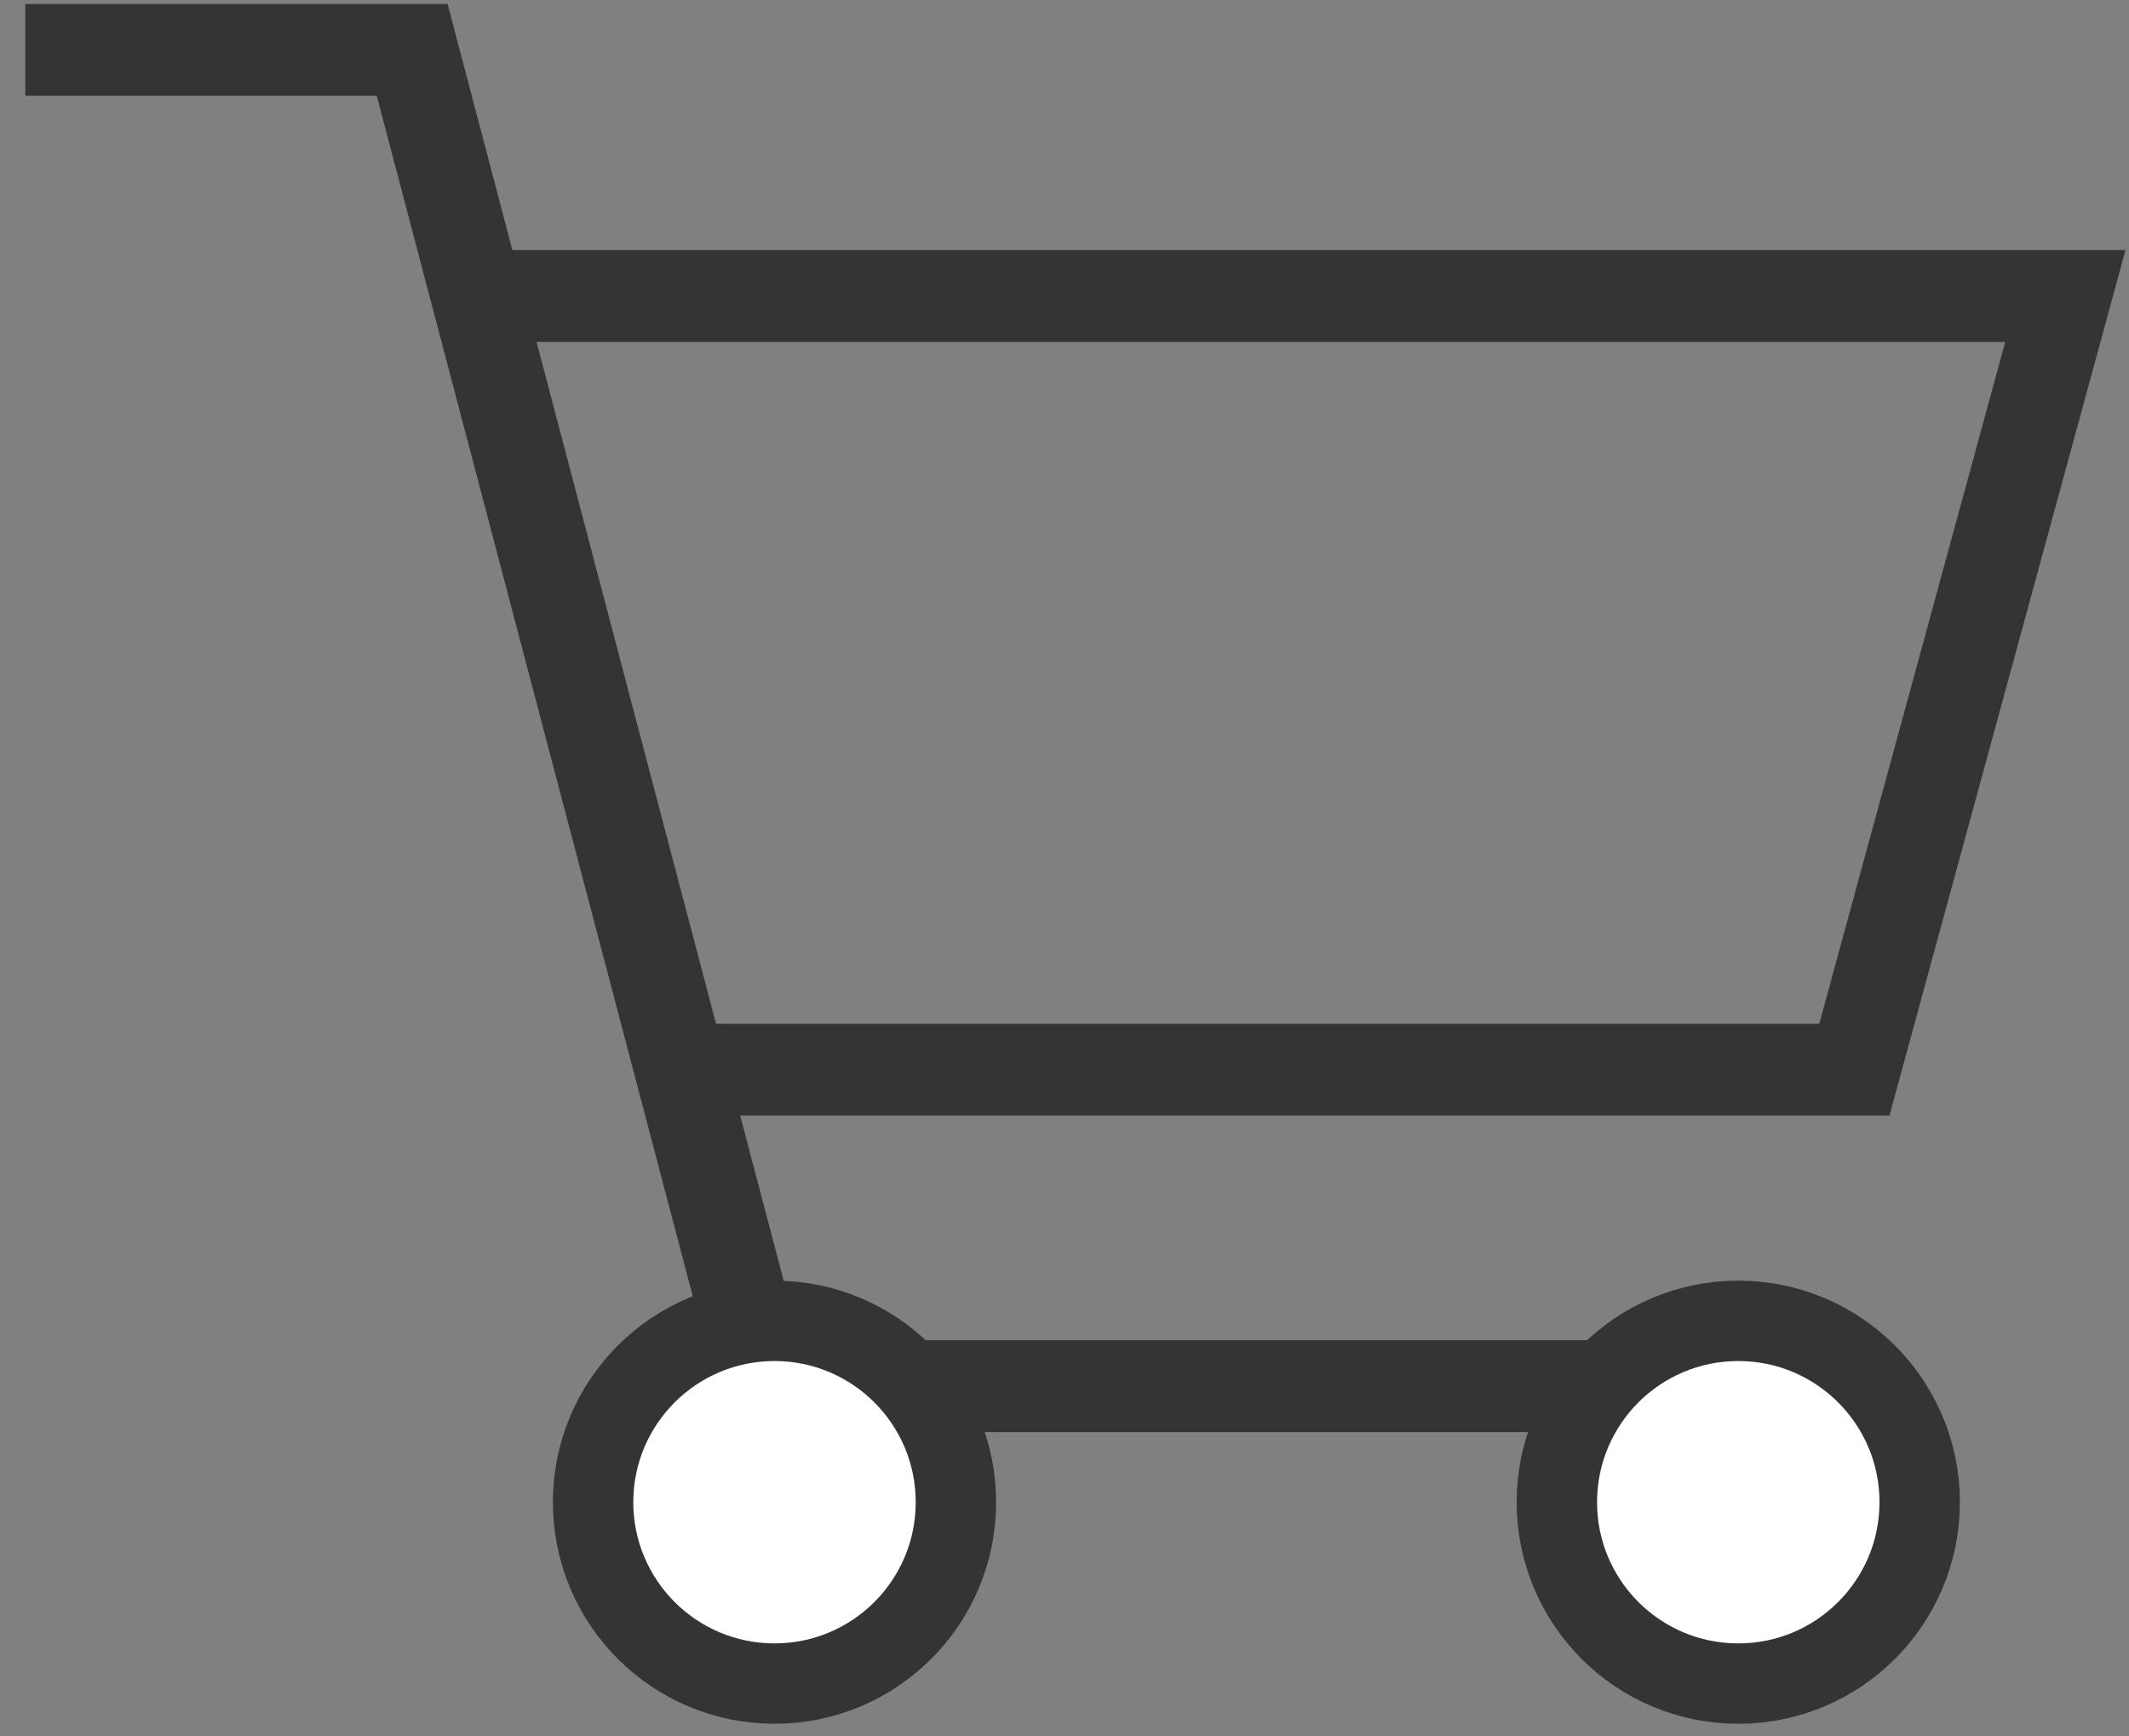
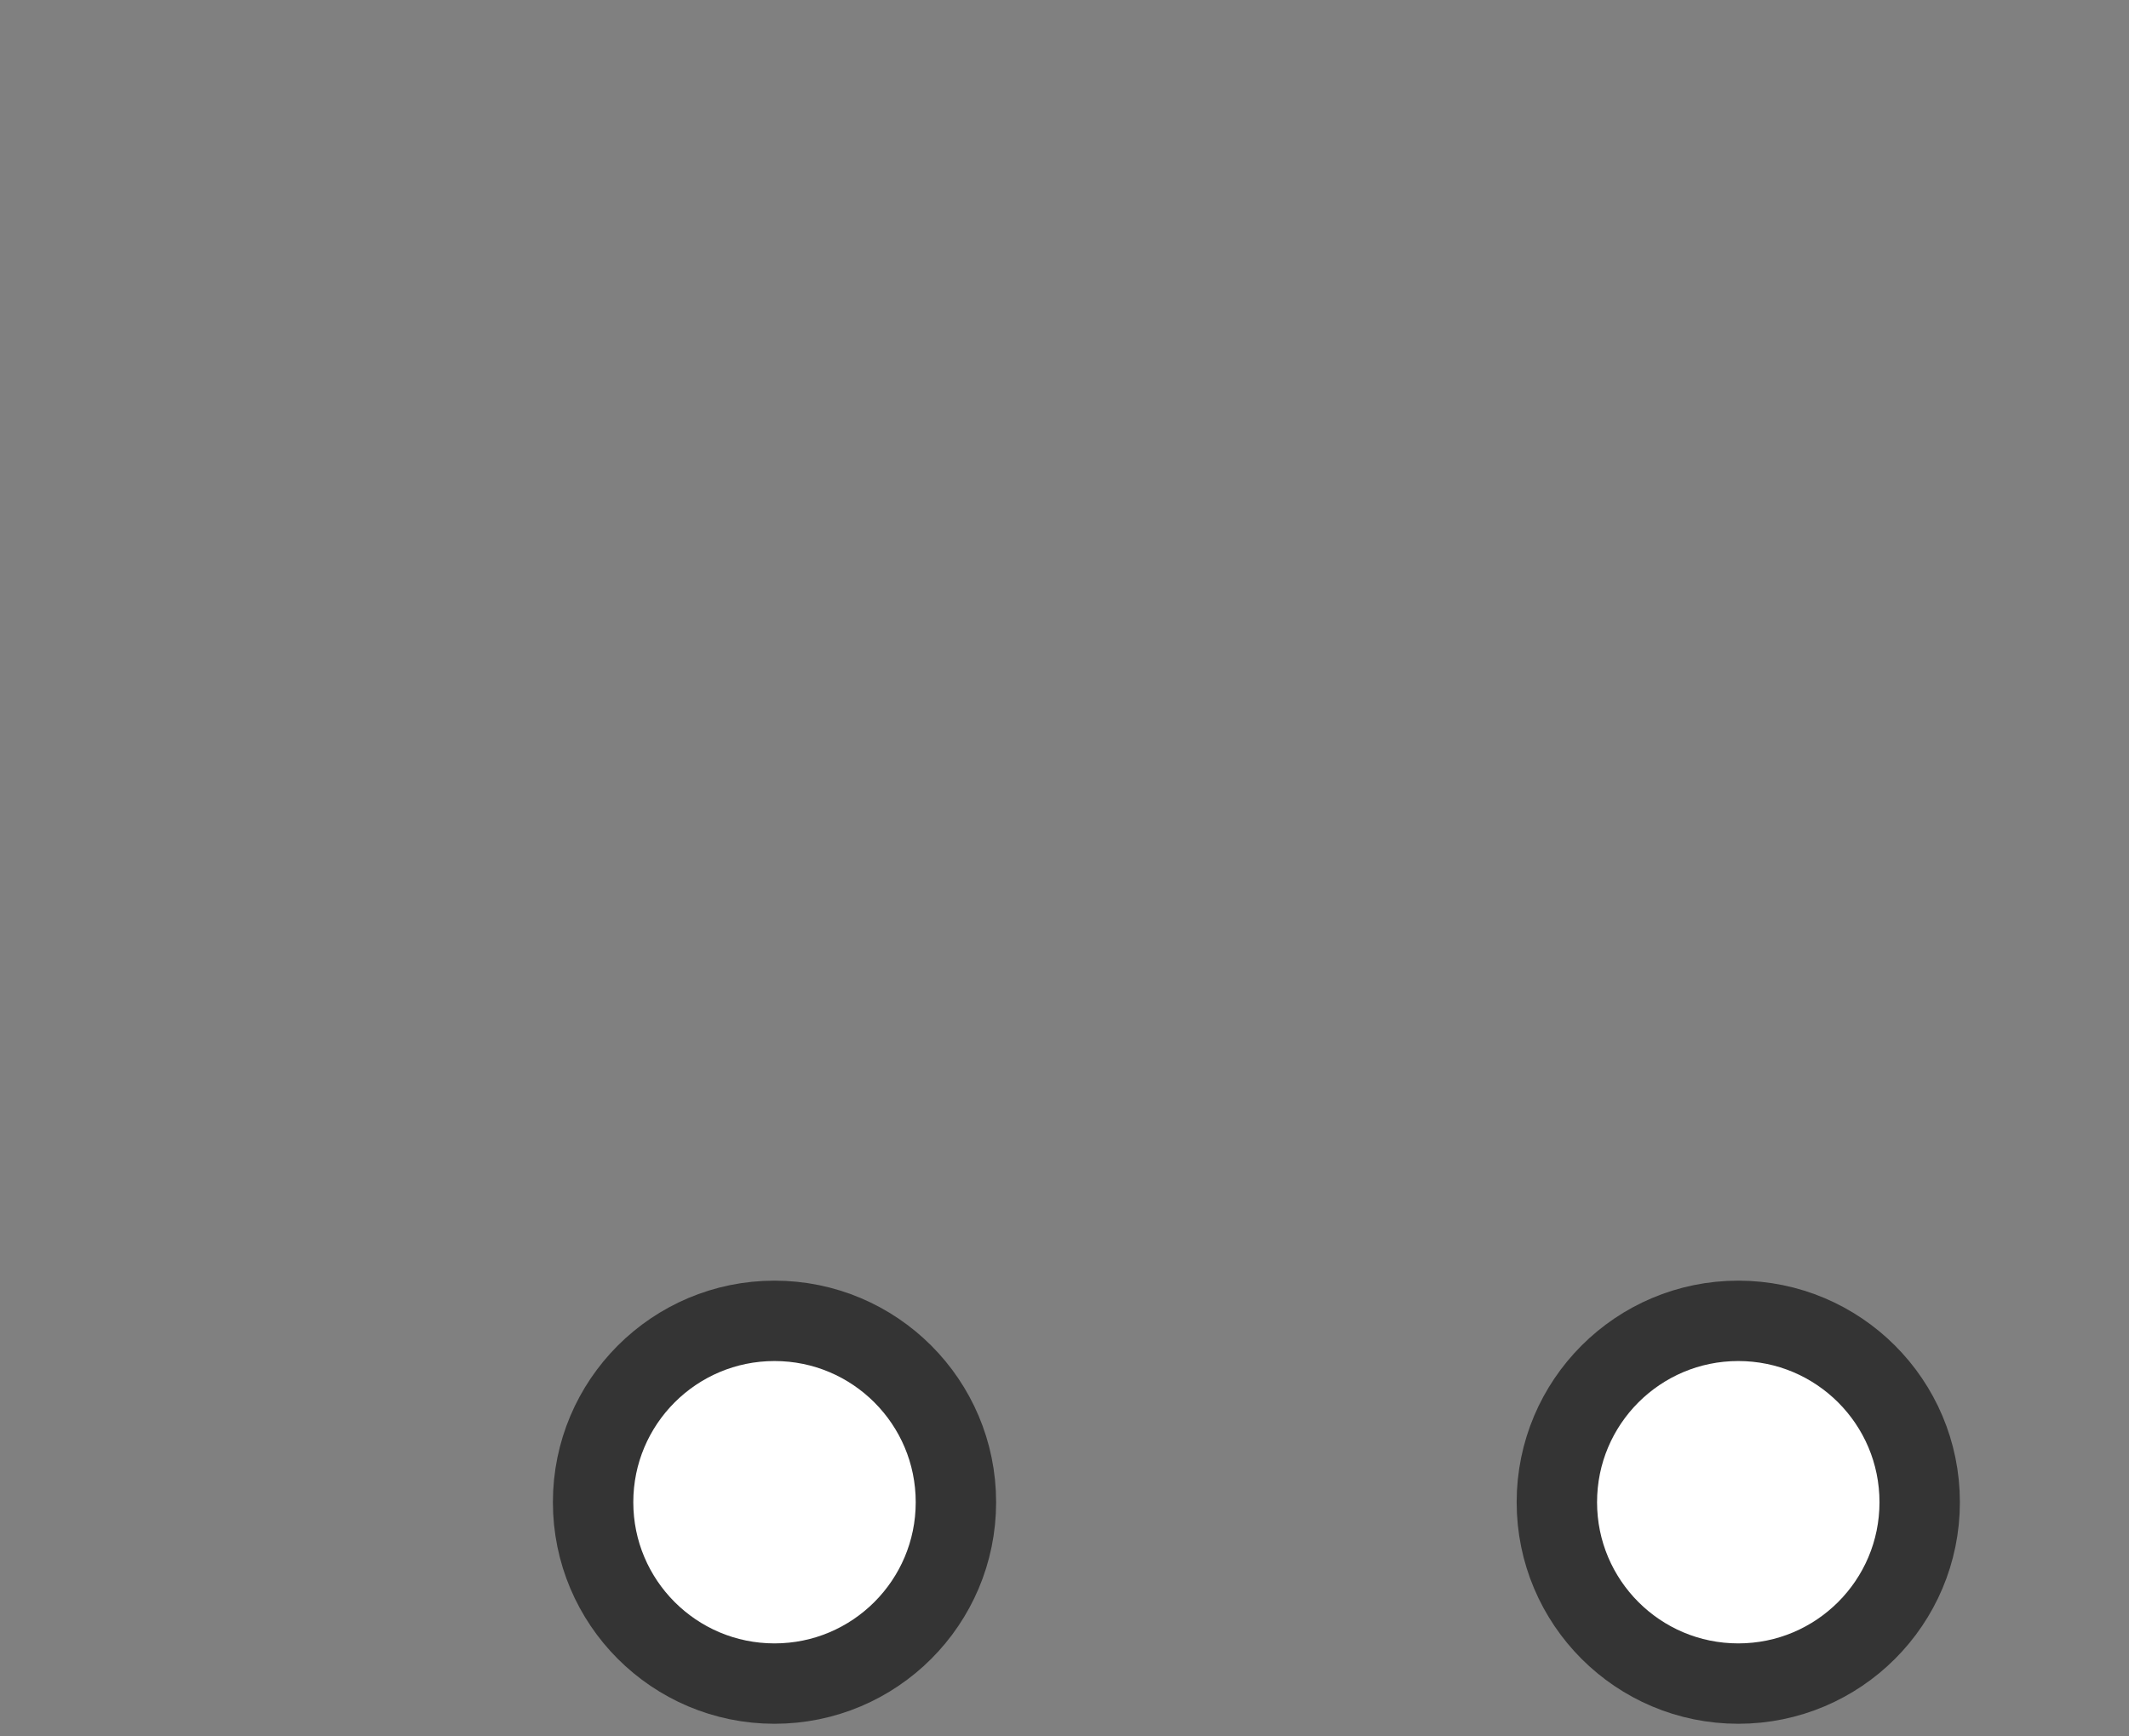
<svg xmlns="http://www.w3.org/2000/svg" width="38" height="31" viewBox="0 0 38 31" fill="none">
  <rect x="0" y="0" width="38" height="31" fill="#808080" stroke="none" />
-   <path d="M0.451 0.891H7.357L13.635 24.747H31.841" stroke="#343434" stroke-width="1.64" />
-   <path d="M8.613 5.285H36.864L33.098 19.097H11.752" stroke="#343434" stroke-width="1.64" />
  <circle cx="13.824" cy="26.819" r="3.238" fill="white" stroke="#343434" stroke-width="1.435" />
  <circle cx="31.026" cy="26.819" r="3.238" fill="white" stroke="#343434" stroke-width="1.435" />
</svg>